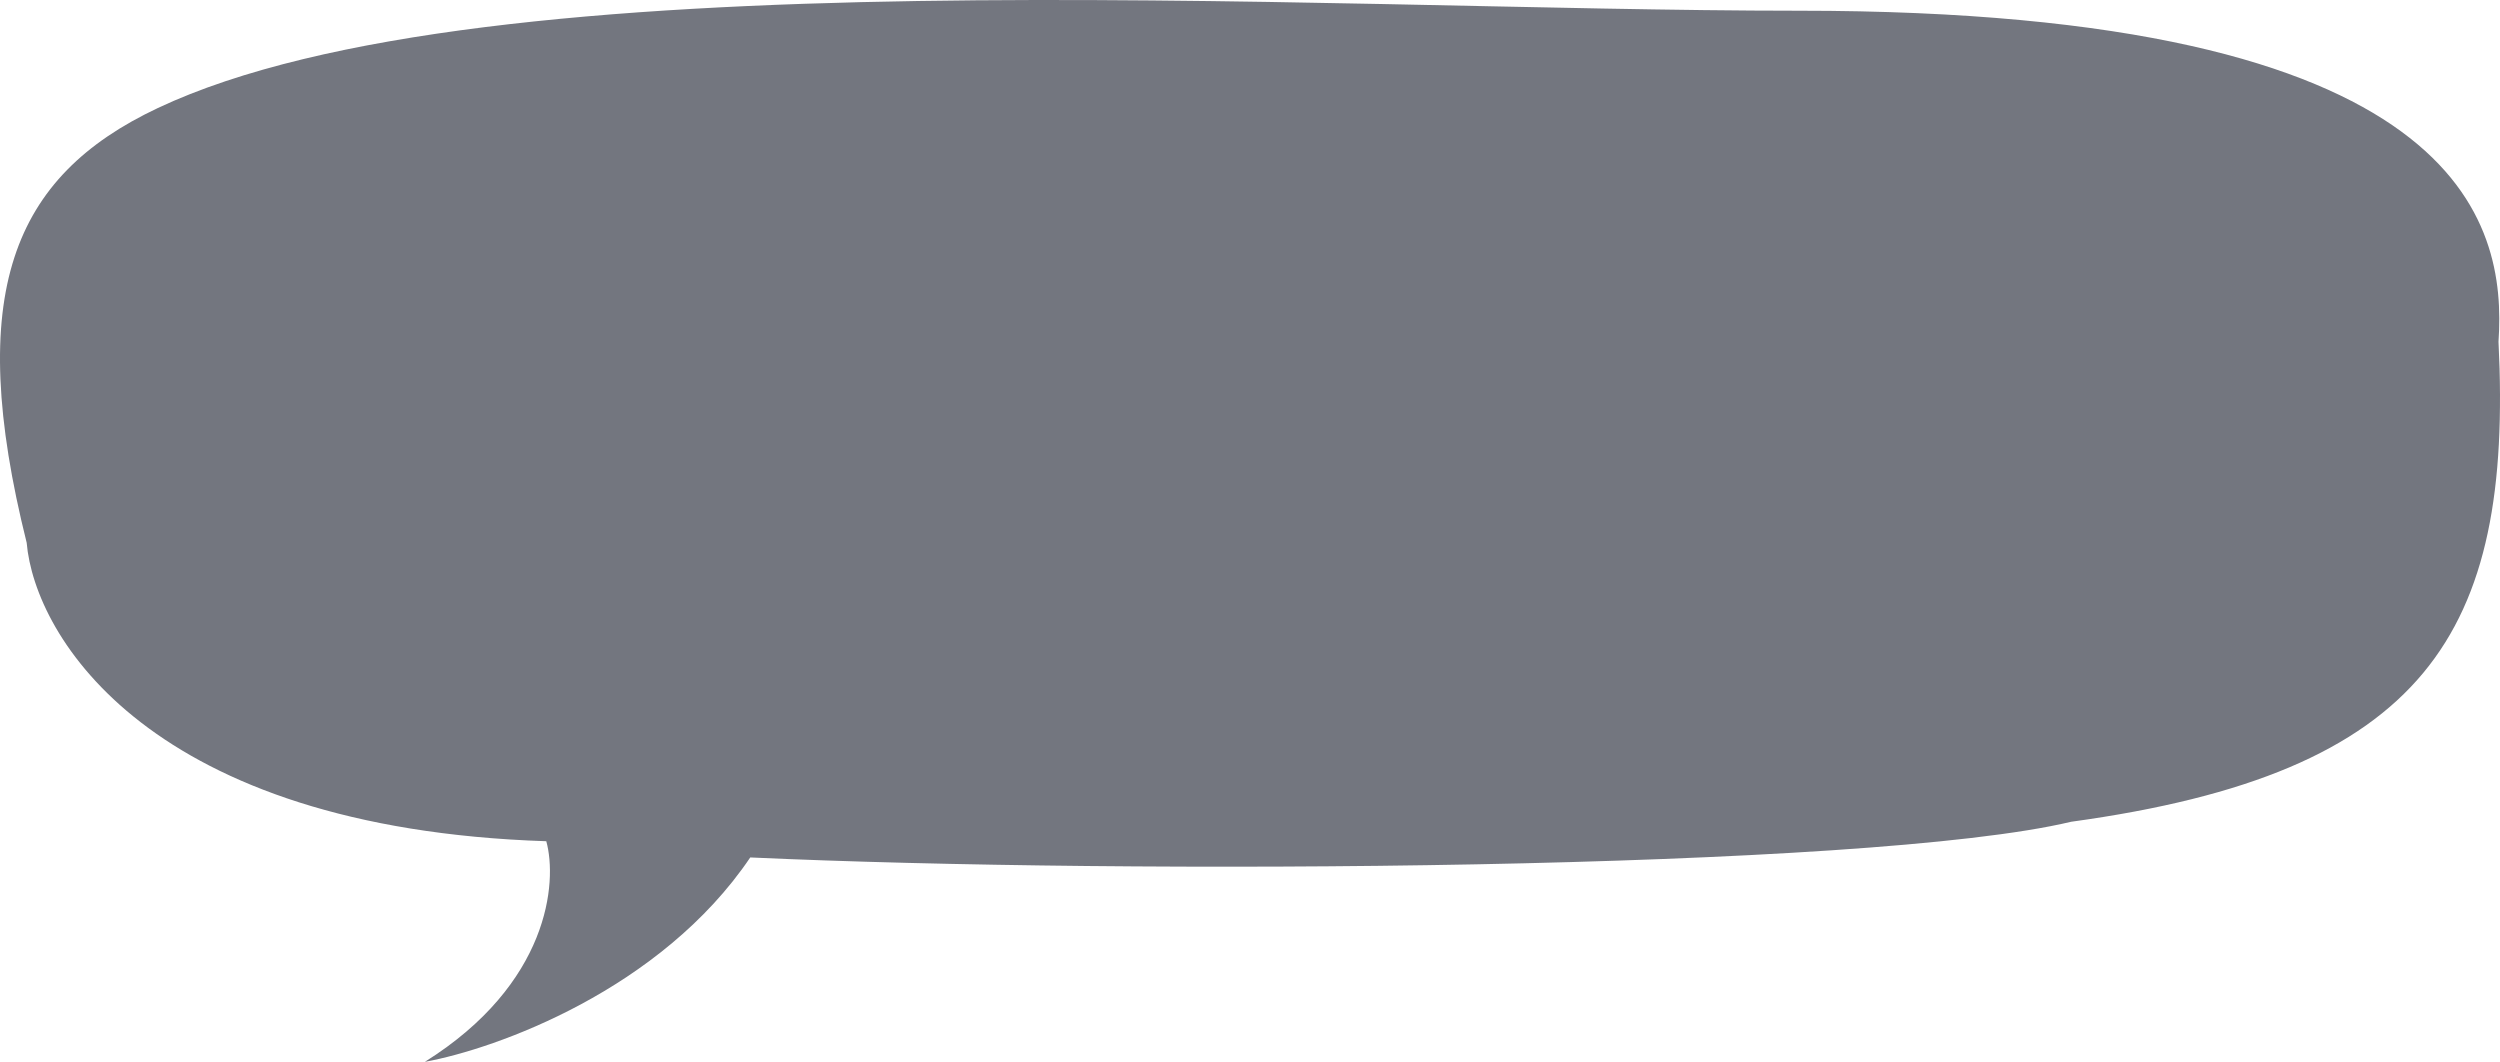
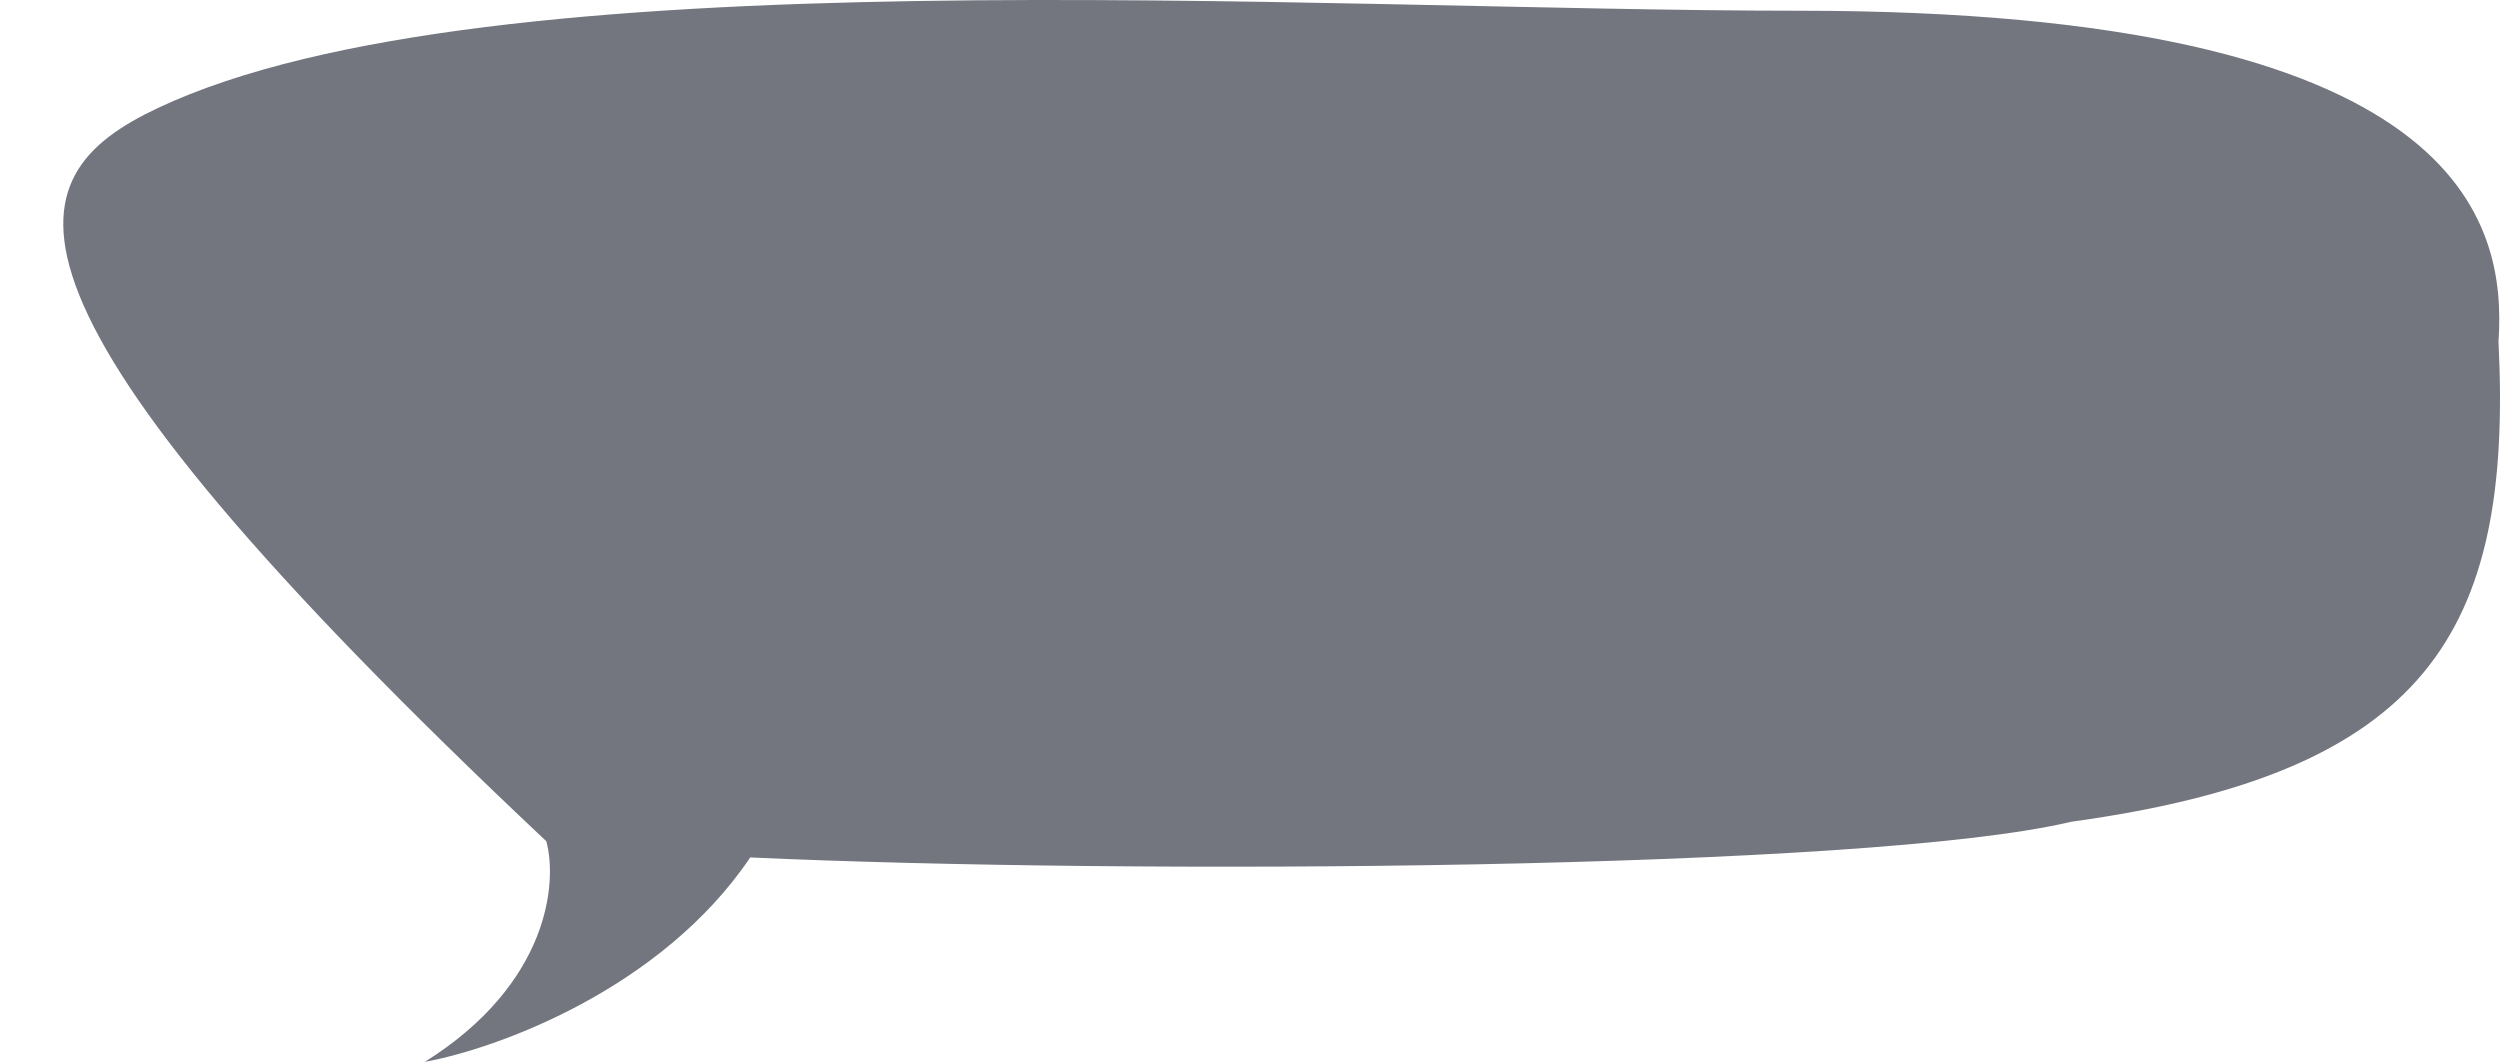
<svg xmlns="http://www.w3.org/2000/svg" width="186" height="79" viewBox="0 0 186 79" fill="none">
-   <path opacity="0.75" d="M133.861 0.798C183.359 0.798 186.49 16.567 185.888 25.417C186.972 47.14 180.468 57.519 154.093 61.139C138.918 64.76 83.88 65.081 55.819 63.794C49.171 73.642 36.91 78.034 31.611 79C40.861 73.207 41.487 65.644 40.644 62.587C11.162 61.622 2.587 47.381 1.985 40.382C-2.64 21.845 0.901 13.15 11.74 8.039C36.309 -3.547 97.369 0.798 133.861 0.798Z" fill="#444854" />
+   <path opacity="0.75" d="M133.861 0.798C183.359 0.798 186.49 16.567 185.888 25.417C186.972 47.14 180.468 57.519 154.093 61.139C138.918 64.76 83.88 65.081 55.819 63.794C49.171 73.642 36.91 78.034 31.611 79C40.861 73.207 41.487 65.644 40.644 62.587C-2.64 21.845 0.901 13.15 11.74 8.039C36.309 -3.547 97.369 0.798 133.861 0.798Z" fill="#444854" />
</svg>